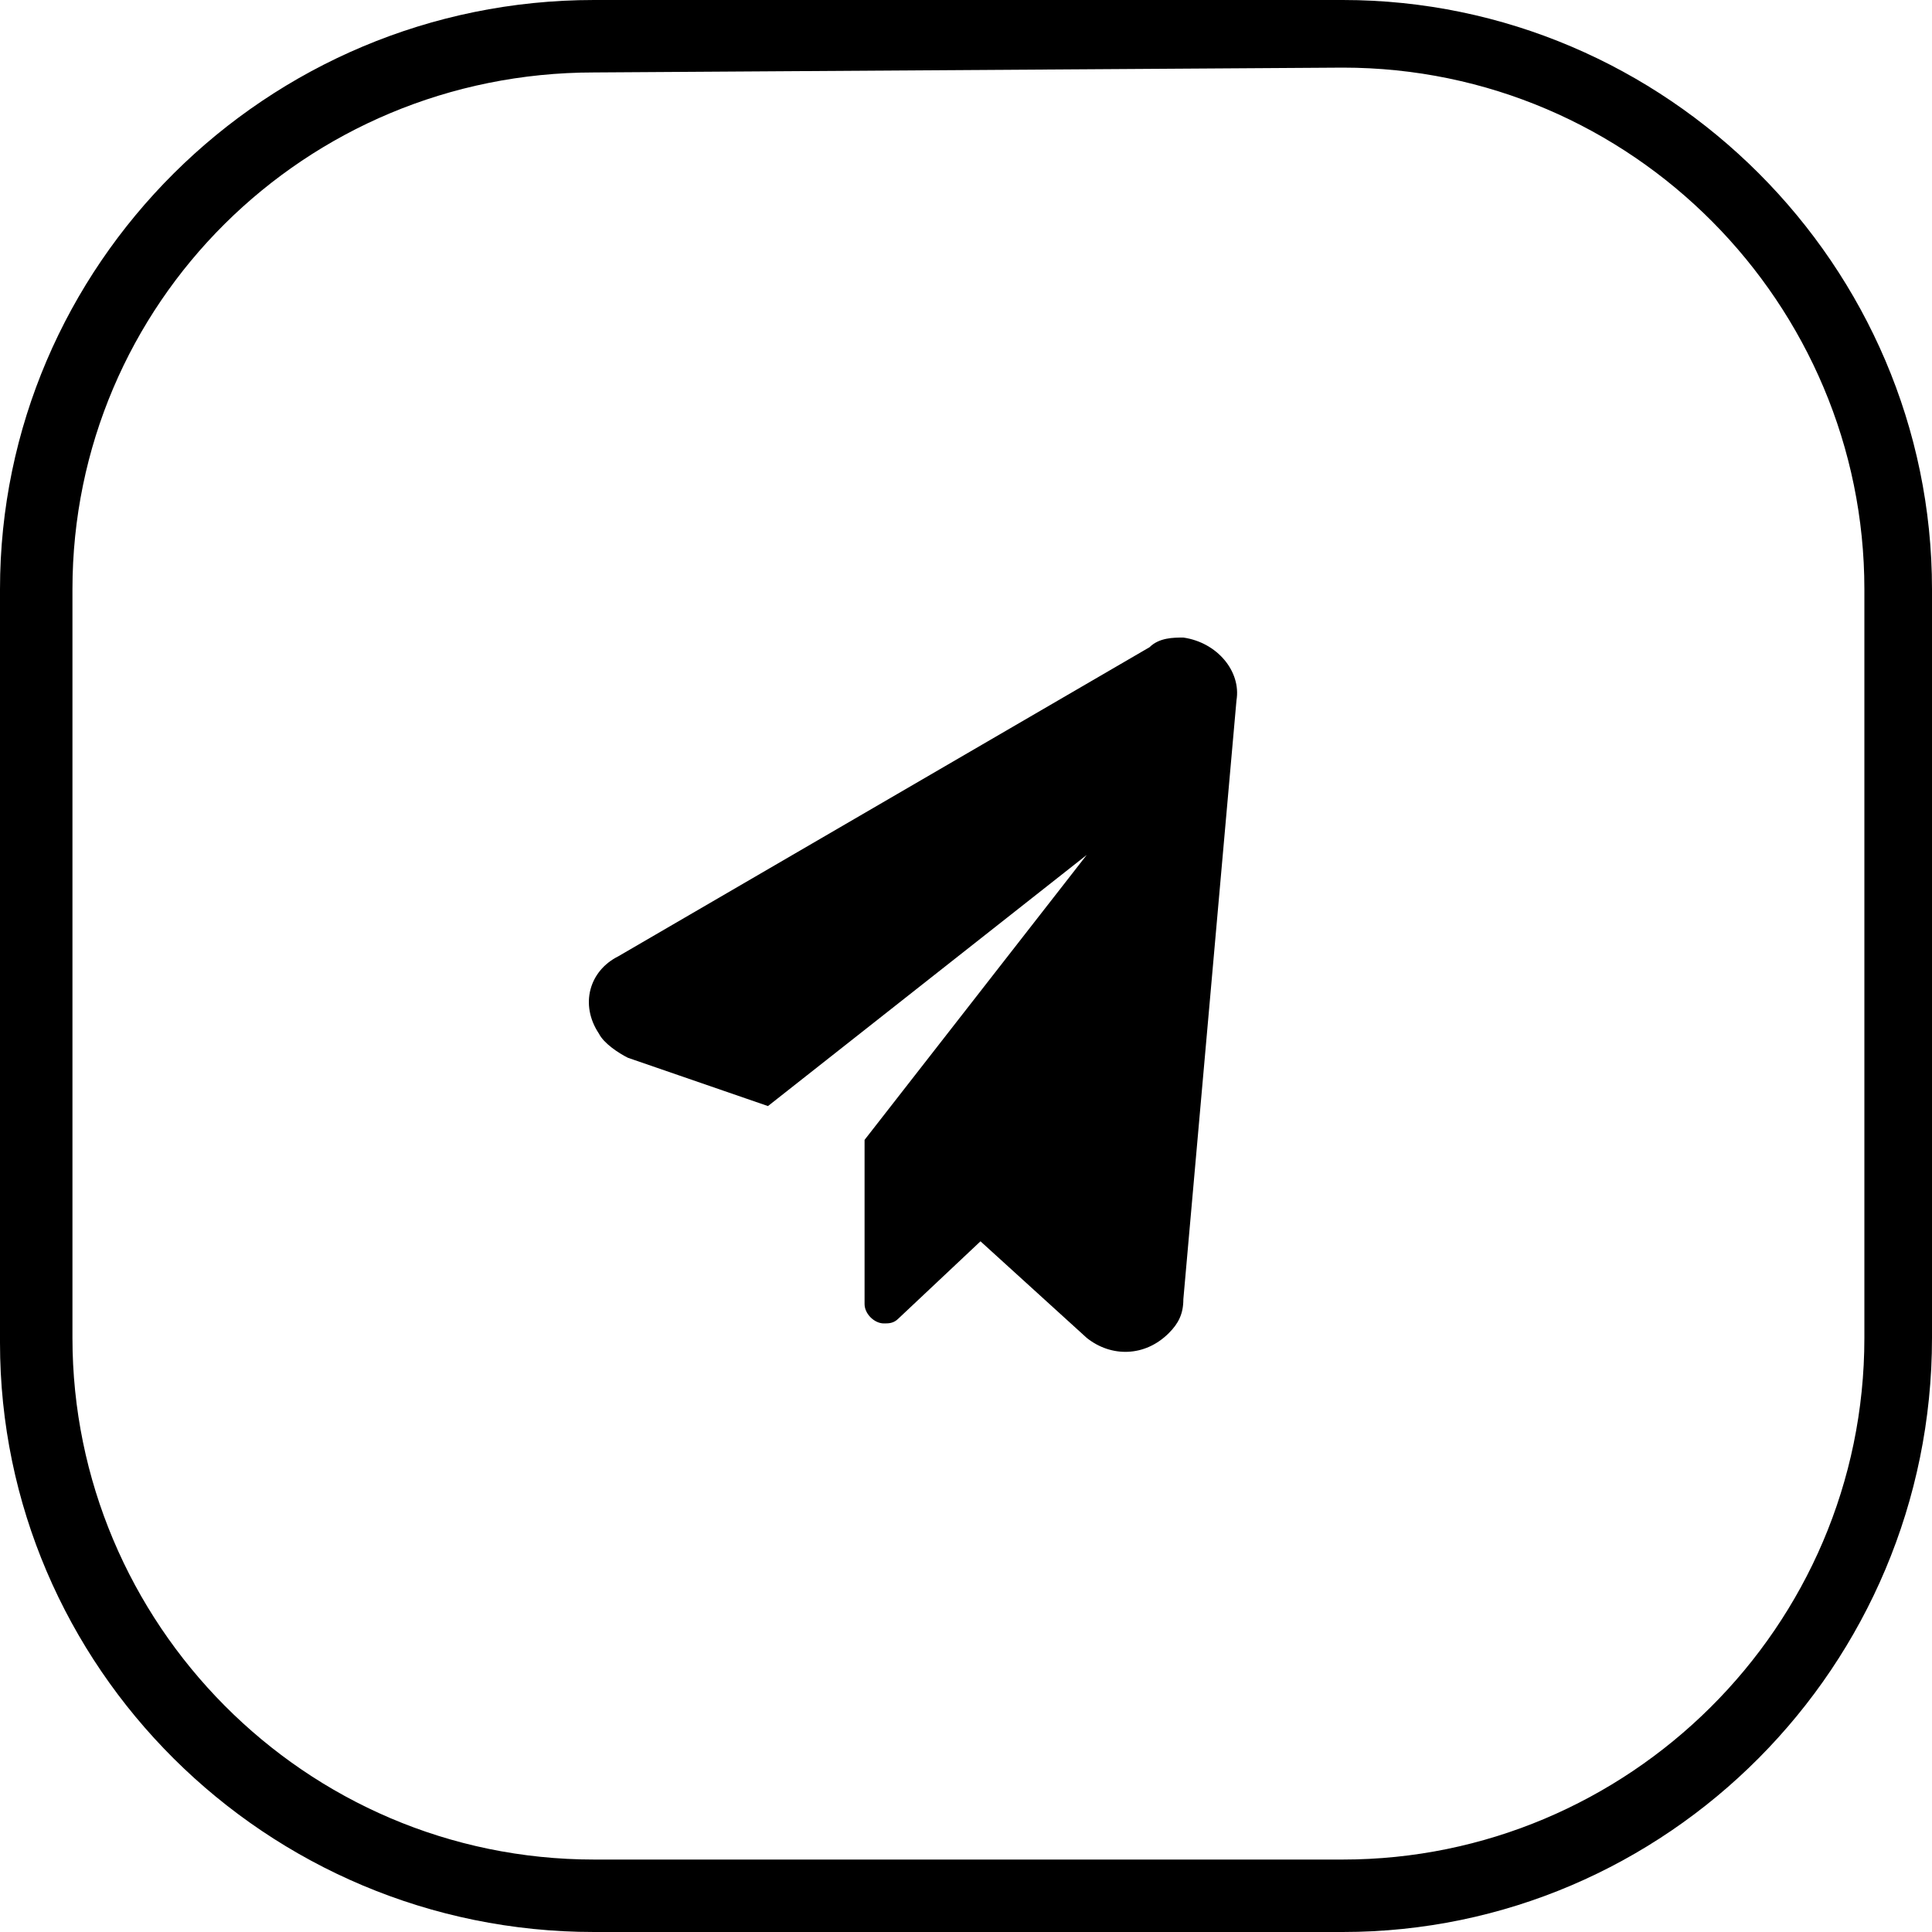
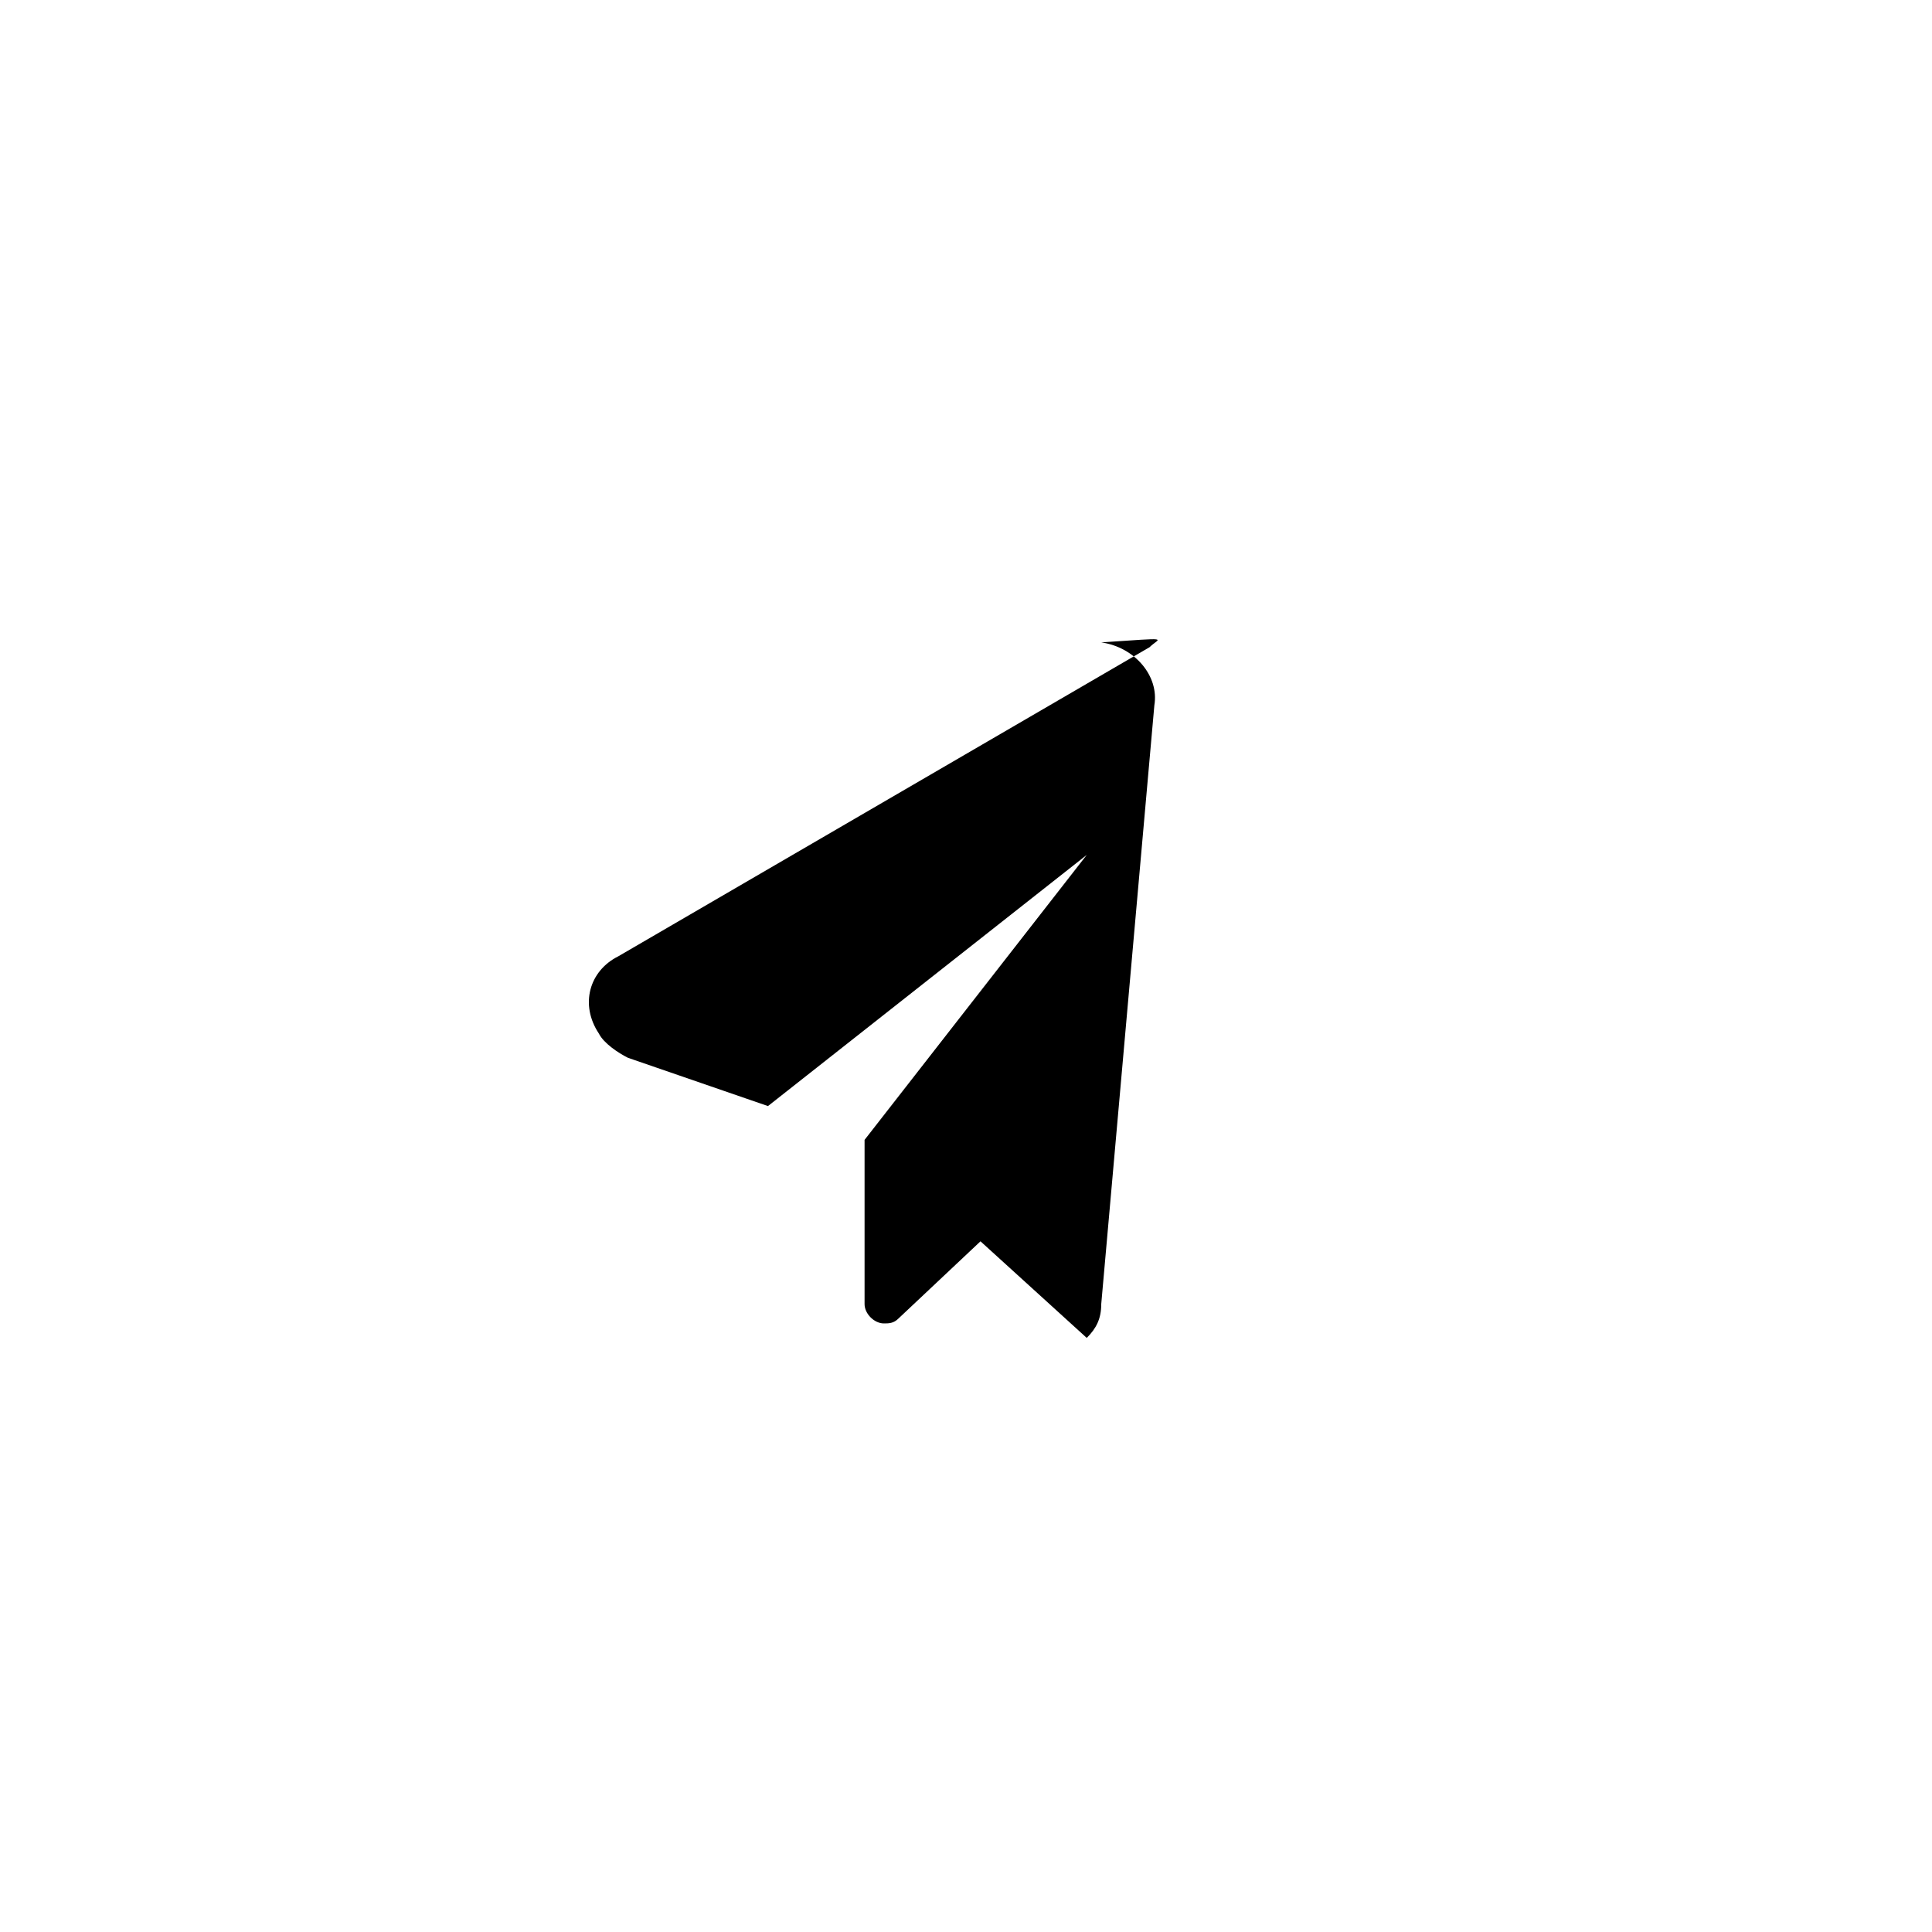
<svg xmlns="http://www.w3.org/2000/svg" version="1.1" id="Grupo_17" x="0px" y="0px" viewBox="0 0 40 40" enable-background="new 0 0 40 40" xml:space="preserve">
  <g id="Grupo_16">
-     <path id="Caminho_12" d="M27.8,40H12.3C5.5,40,0,34.5,0,27.8V12.2C0,5.5,5.5,0,12.3,0h15.5C34.5,0,40,5.5,40,12.2v15.5   C40,34.5,34.5,40,27.8,40z M12.3,1.5C6.3,1.5,1.5,6.3,1.5,12.2v15.5c0,5.9,4.8,10.8,10.8,10.8h15.5c5.9,0,10.8-4.8,10.8-10.8V12.2   c0-5.9-4.8-10.8-10.8-10.8L12.3,1.5z" />
-   </g>
-   <path id="Caminho_13" d="M23.8,13.4l-11,6.4c-0.6,0.3-0.8,1-0.4,1.6c0.1,0.2,0.4,0.4,0.6,0.5l2.9,1l6.6-5.2l-4.6,5.9V27  c0,0.2,0.2,0.4,0.4,0.4c0.1,0,0.2,0,0.3-0.1l1.7-1.6l2.2,2c0.5,0.4,1.2,0.4,1.7-0.1c0.2-0.2,0.3-0.4,0.3-0.7l1.1-12.4  c0.1-0.6-0.4-1.2-1.1-1.3C24.3,13.2,24,13.2,23.8,13.4z" />
+     </g>
+   <path id="Caminho_13" d="M23.8,13.4l-11,6.4c-0.6,0.3-0.8,1-0.4,1.6c0.1,0.2,0.4,0.4,0.6,0.5l2.9,1l6.6-5.2l-4.6,5.9V27  c0,0.2,0.2,0.4,0.4,0.4c0.1,0,0.2,0,0.3-0.1l1.7-1.6l2.2,2c0.2-0.2,0.3-0.4,0.3-0.7l1.1-12.4  c0.1-0.6-0.4-1.2-1.1-1.3C24.3,13.2,24,13.2,23.8,13.4z" />
</svg>